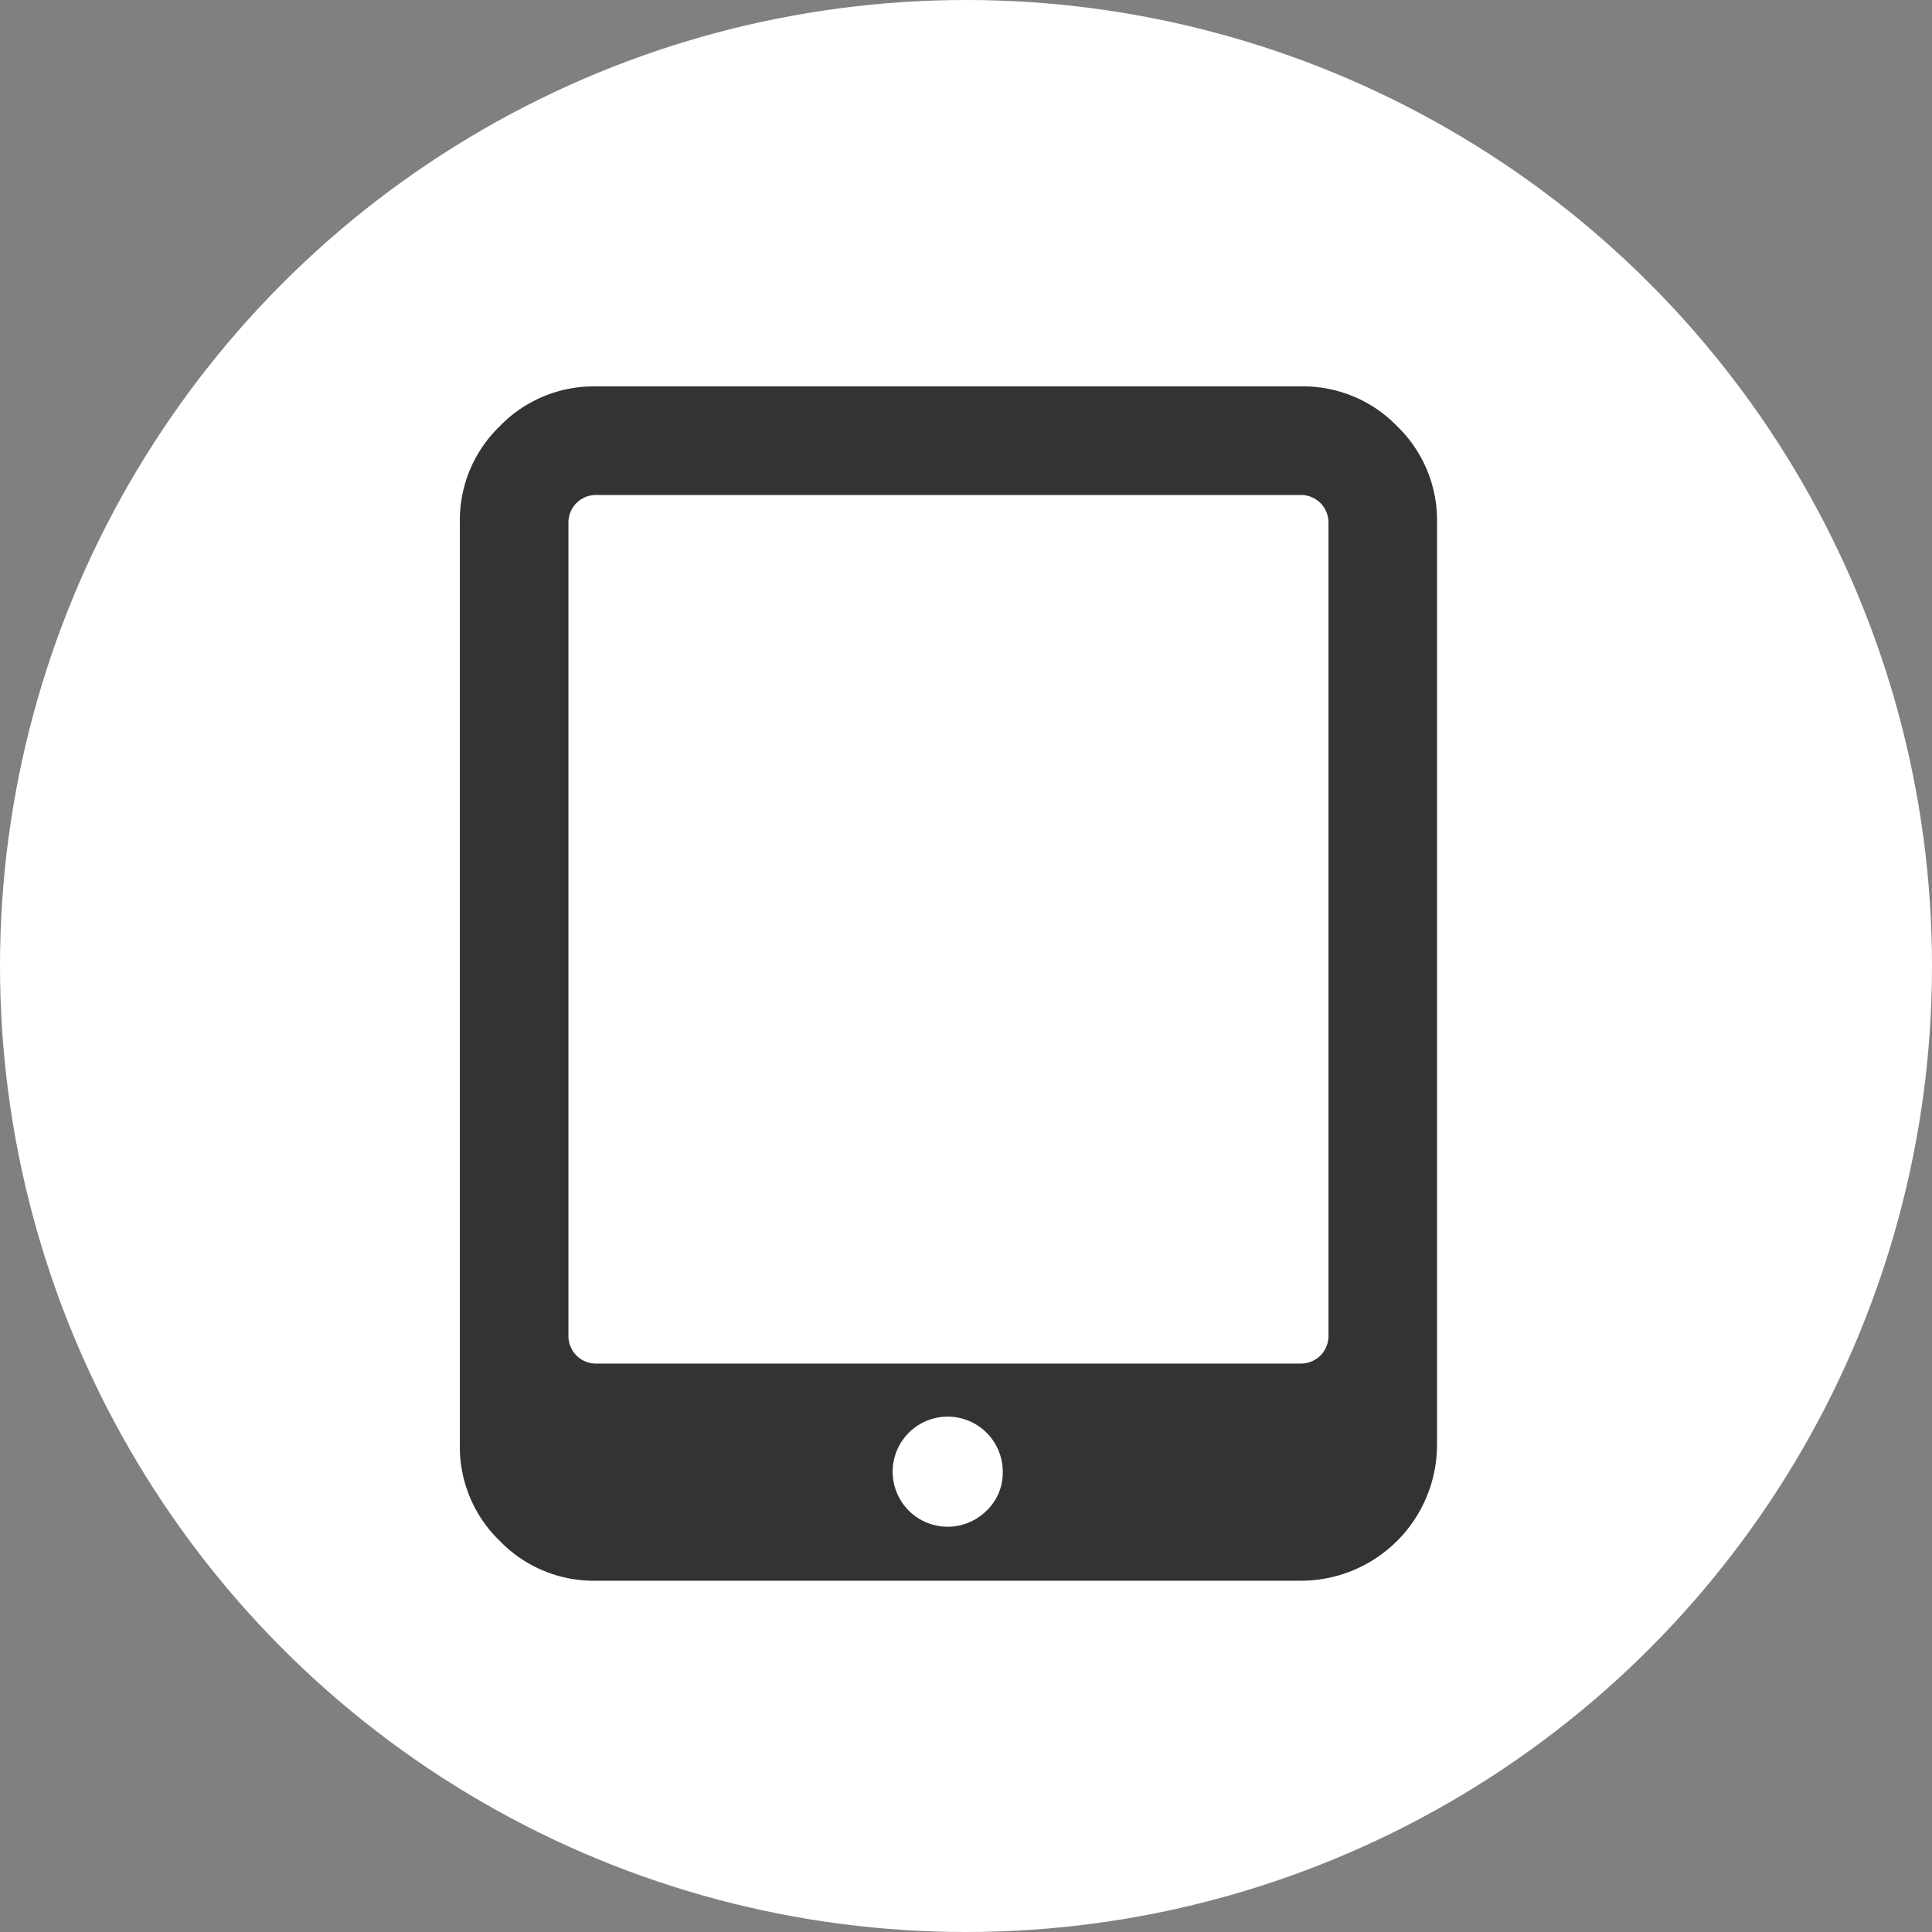
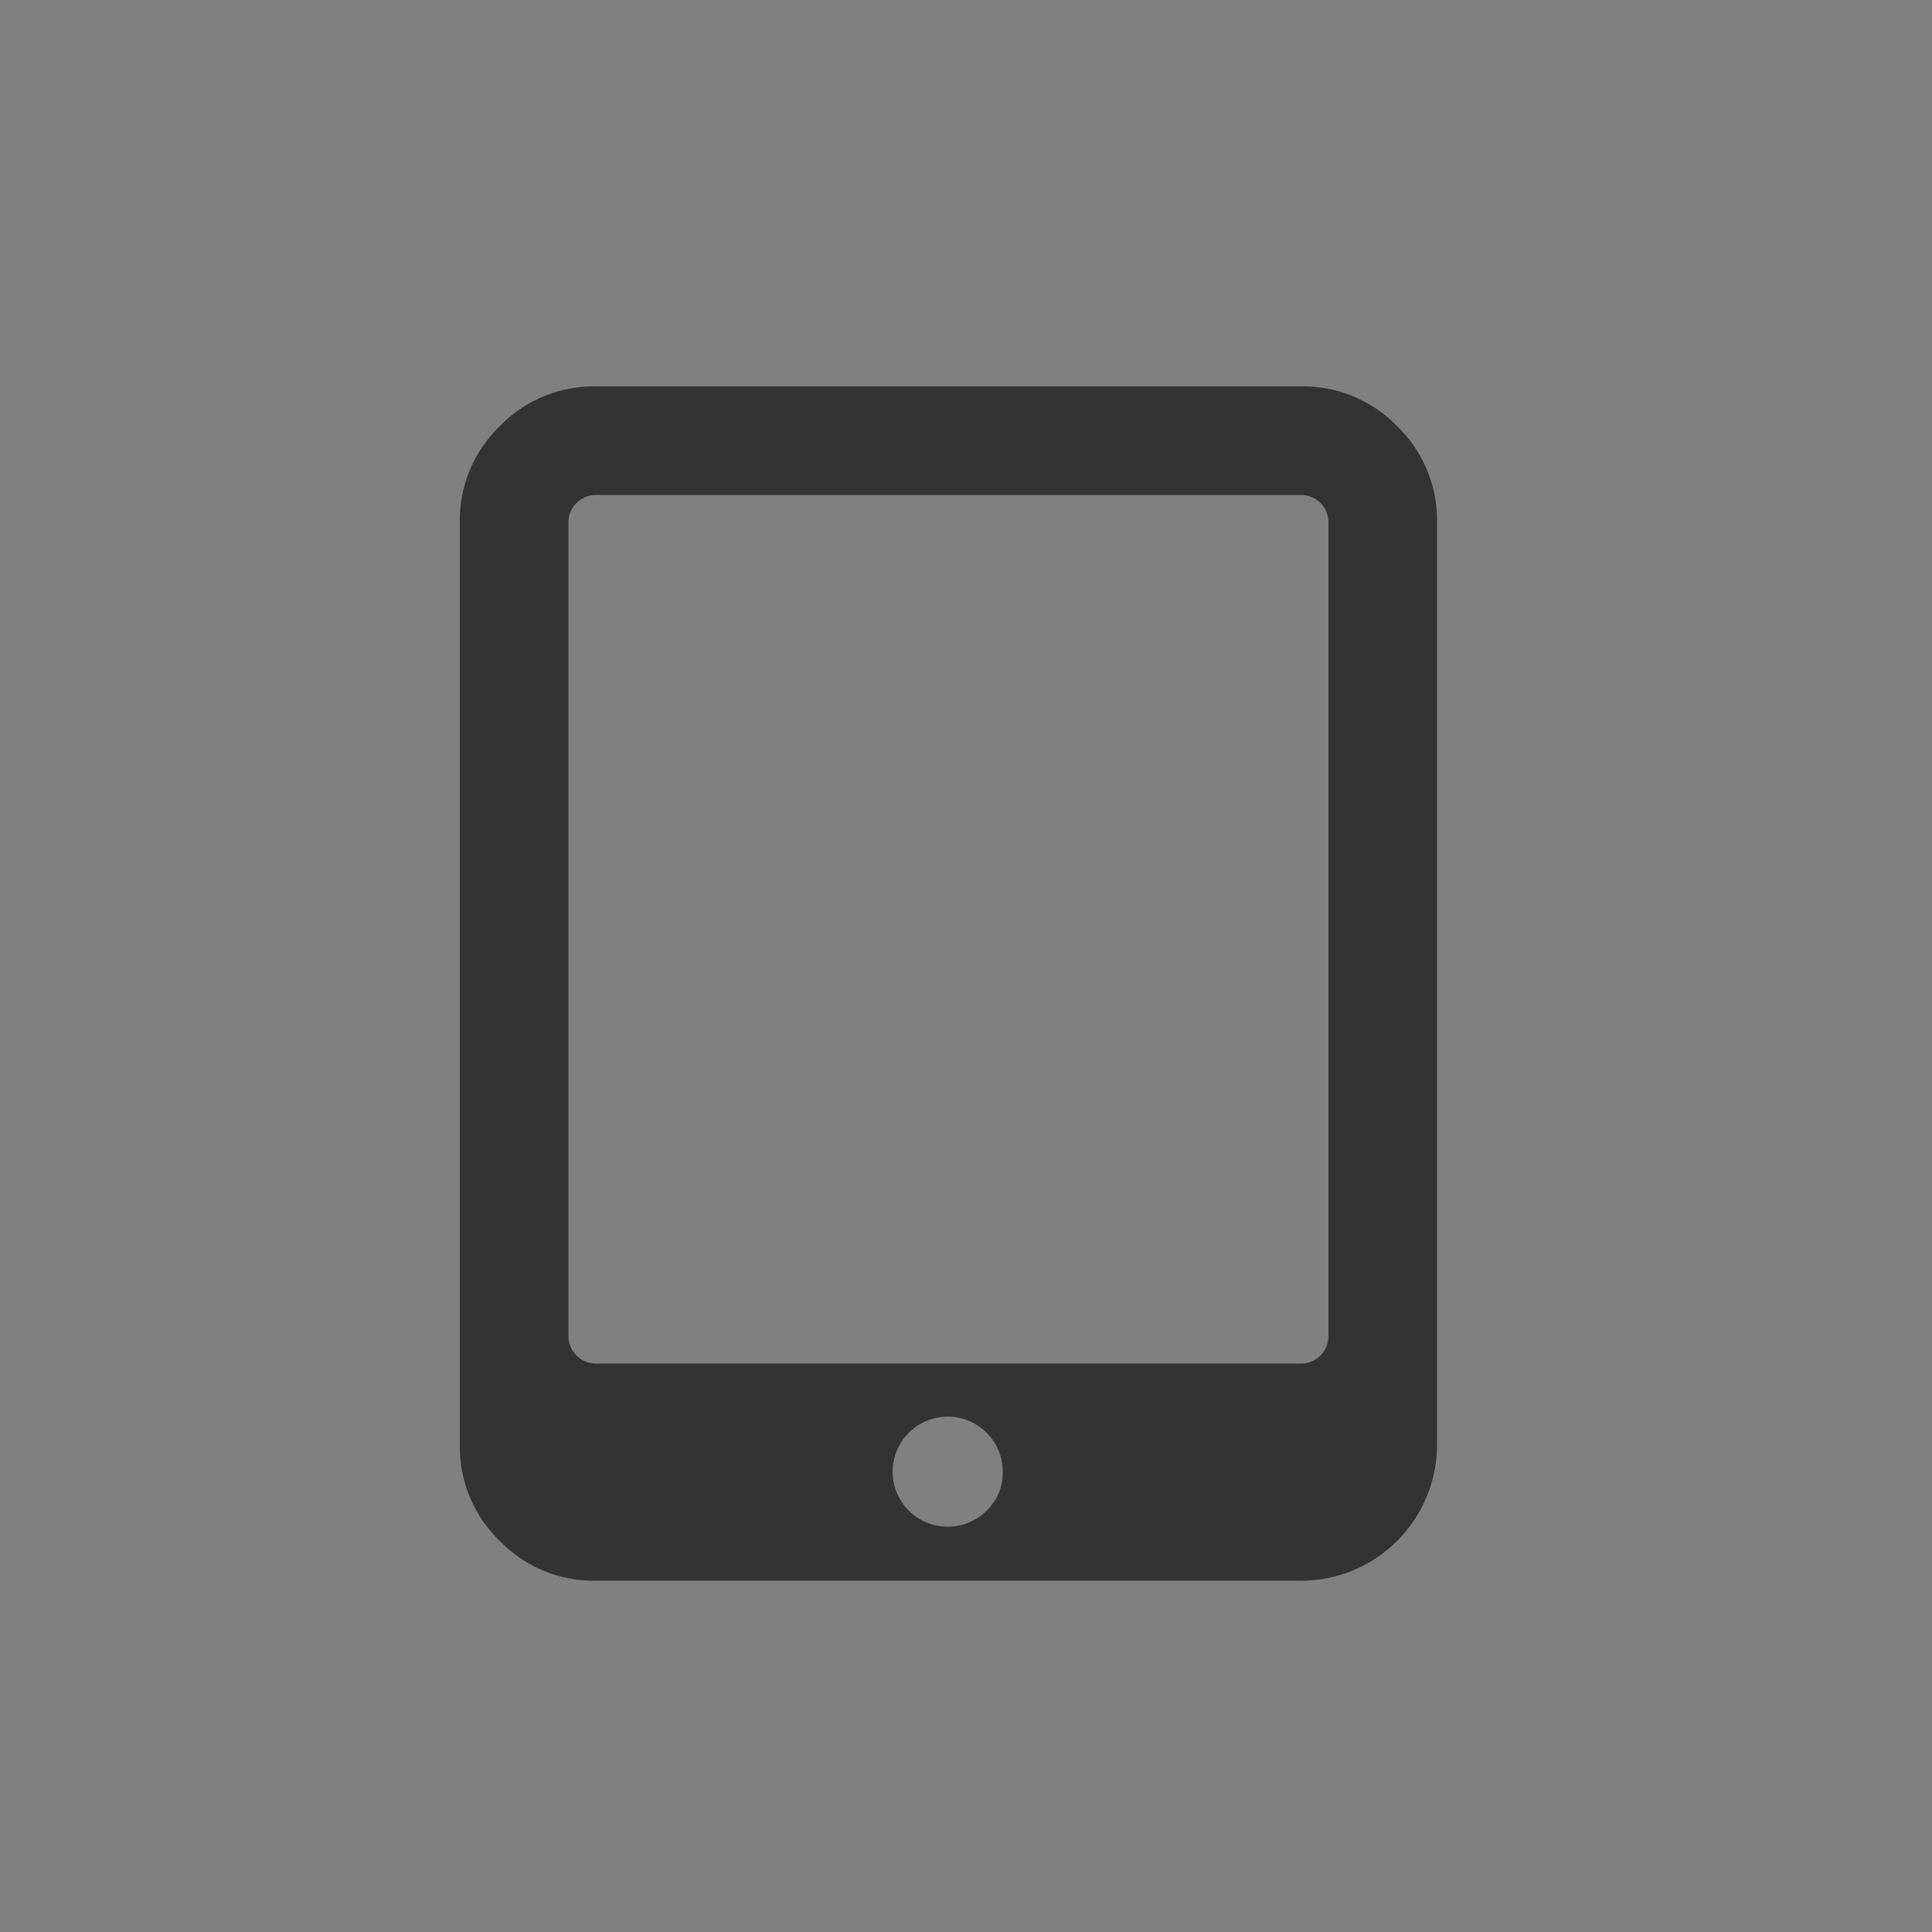
<svg xmlns="http://www.w3.org/2000/svg" width="55" height="55" viewBox="0 0 55 55">
  <rect x="0" y="0" width="55" height="55" fill="#808080" stroke="none" />
  <g transform="translate(-767 -1993)">
-     <circle cx="27.5" cy="27.5" r="27.5" transform="translate(767 1993)" fill="#fff" />
    <g transform="translate(780.091 2004)">
-       <path d="M15.455,30.909A1.567,1.567,0,1,0,15,32,1.485,1.485,0,0,0,15.455,30.909Zm9.273-3.864V3.864a.783.783,0,0,0-.773-.773H3.864a.783.783,0,0,0-.773.773V27.045a.783.783,0,0,0,.773.773H23.955a.783.783,0,0,0,.773-.773ZM27.818,3.864V30.136A3.875,3.875,0,0,1,23.955,34H3.864a3.72,3.72,0,0,1-2.729-1.135A3.72,3.72,0,0,1,0,30.136V3.864A3.72,3.72,0,0,1,1.135,1.135,3.72,3.72,0,0,1,3.864,0H23.955a3.72,3.72,0,0,1,2.729,1.135A3.72,3.72,0,0,1,27.818,3.864Z" fill="#333" />
+       <path d="M15.455,30.909A1.567,1.567,0,1,0,15,32,1.485,1.485,0,0,0,15.455,30.909m9.273-3.864V3.864a.783.783,0,0,0-.773-.773H3.864a.783.783,0,0,0-.773.773V27.045a.783.783,0,0,0,.773.773H23.955a.783.783,0,0,0,.773-.773ZM27.818,3.864V30.136A3.875,3.875,0,0,1,23.955,34H3.864a3.72,3.72,0,0,1-2.729-1.135A3.72,3.72,0,0,1,0,30.136V3.864A3.72,3.72,0,0,1,1.135,1.135,3.72,3.72,0,0,1,3.864,0H23.955a3.72,3.72,0,0,1,2.729,1.135A3.72,3.72,0,0,1,27.818,3.864Z" fill="#333" />
    </g>
  </g>
</svg>